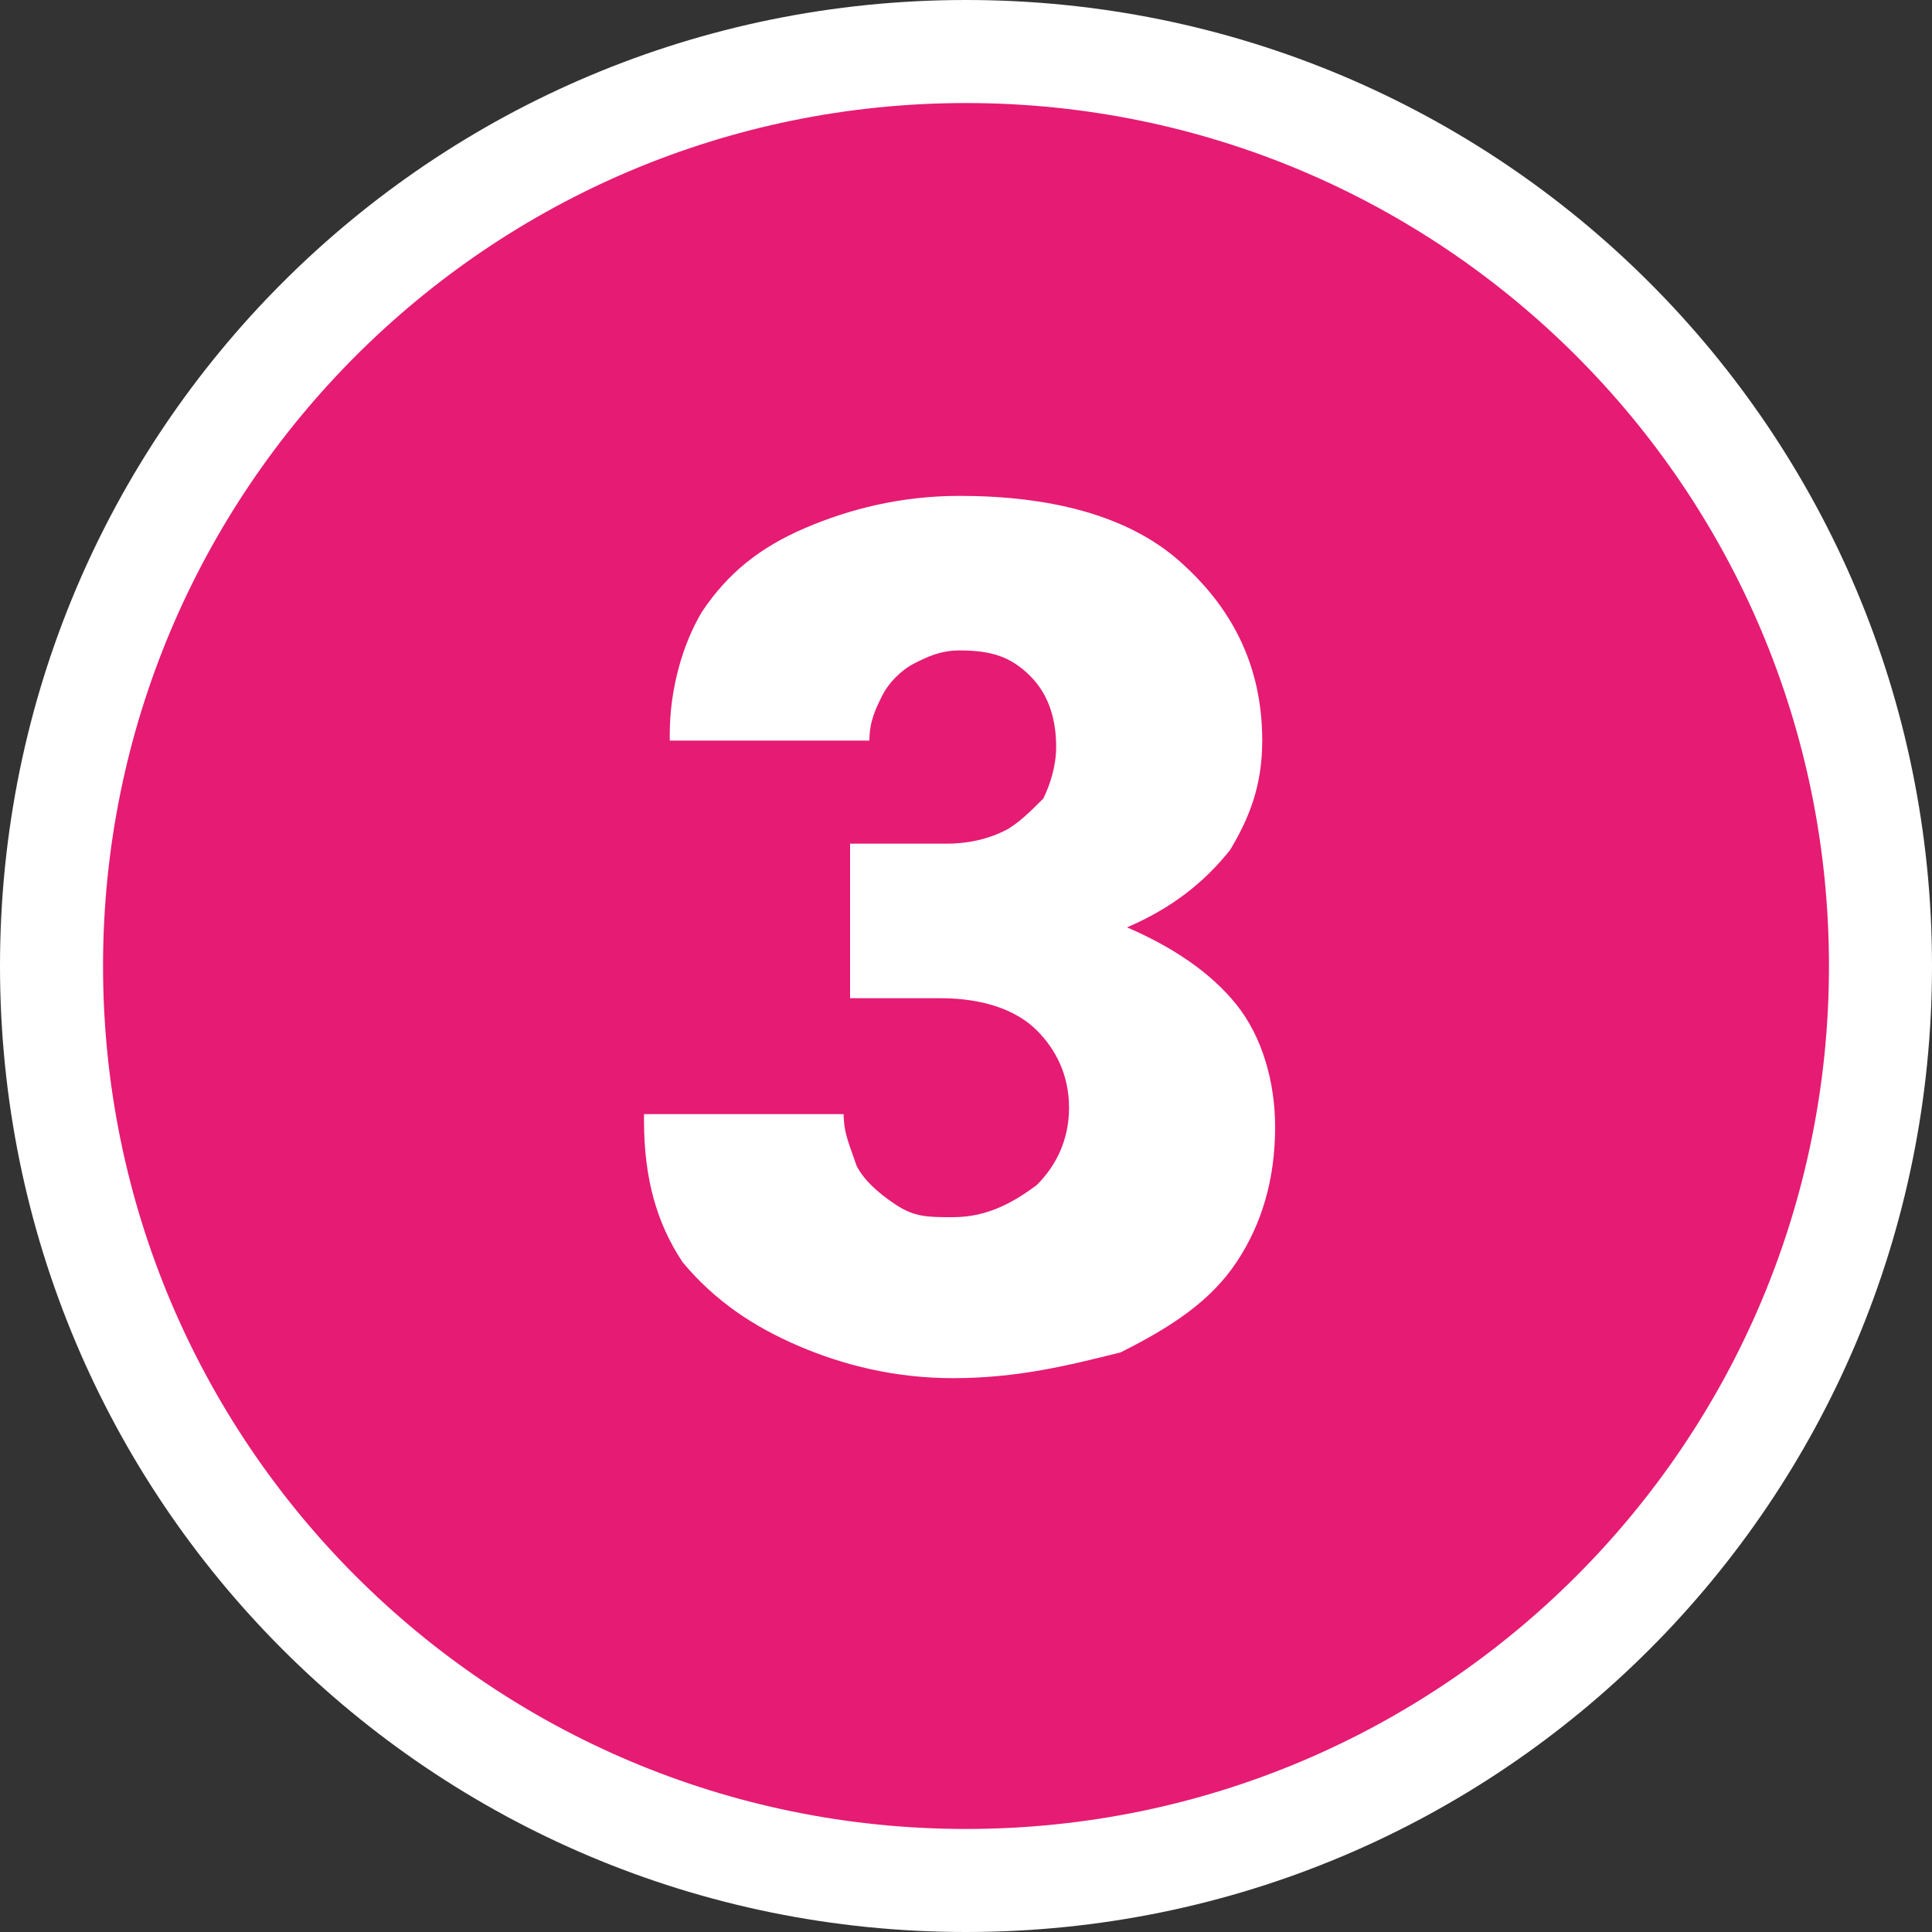
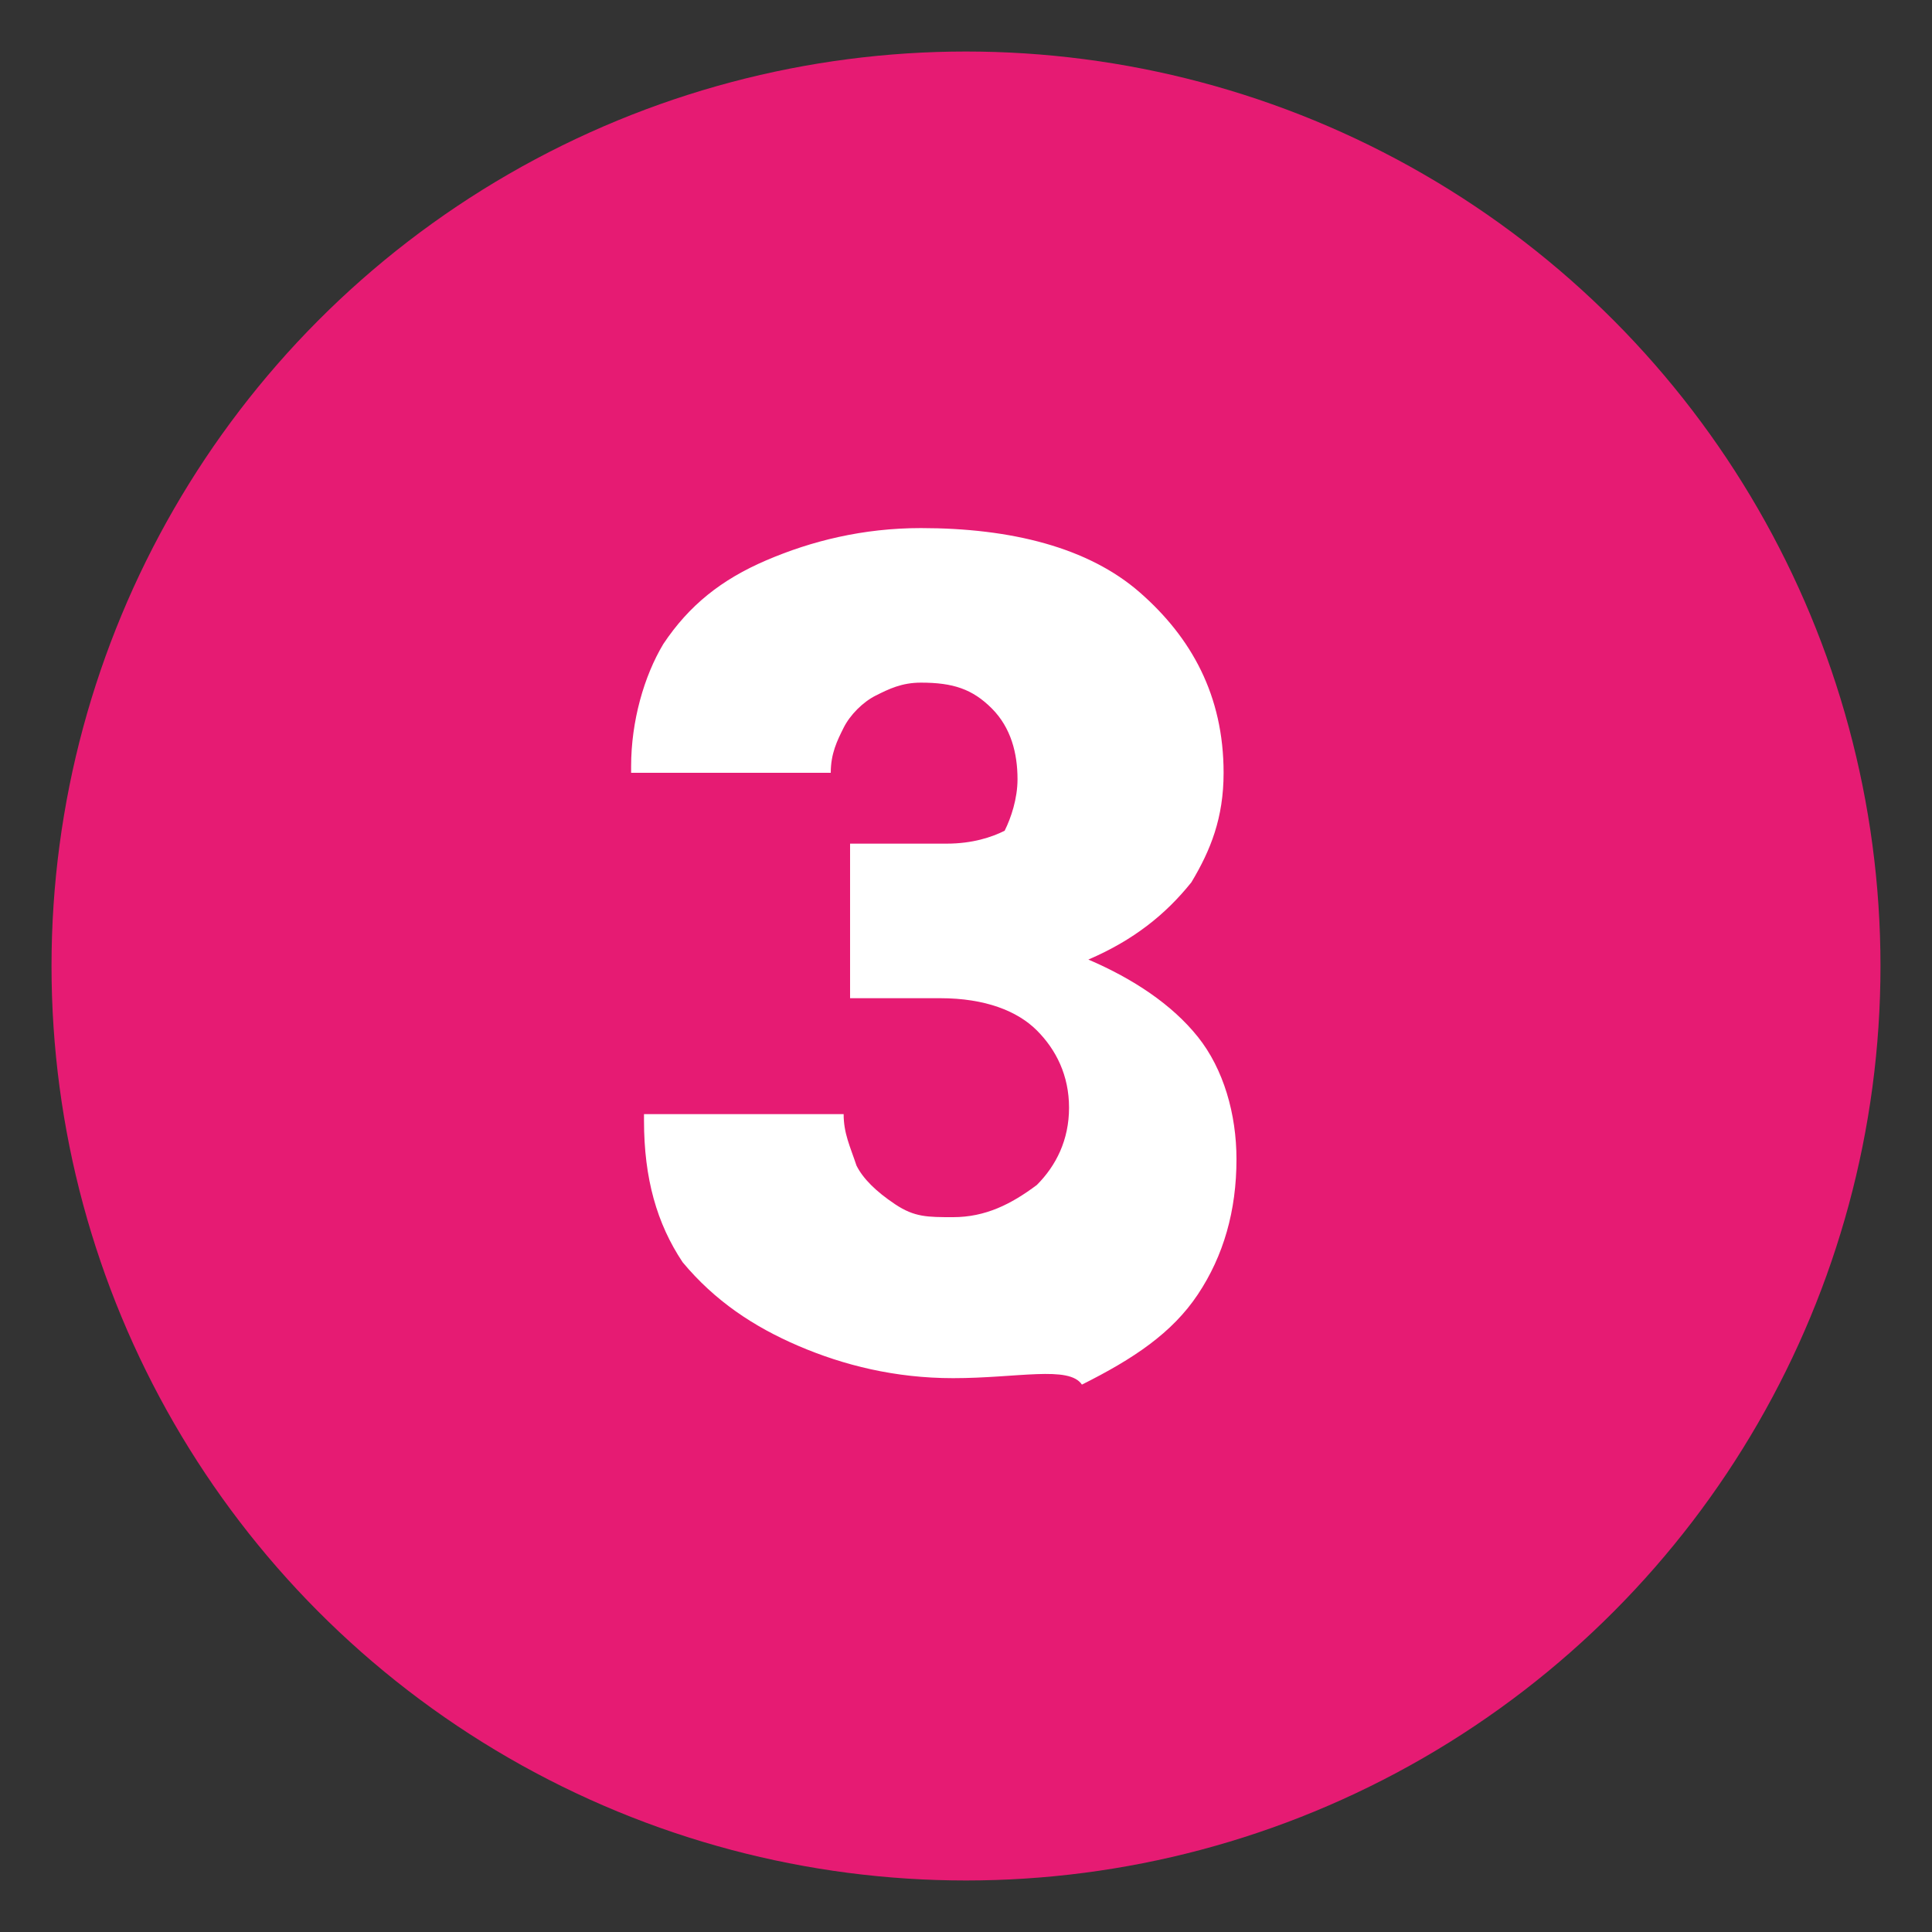
<svg xmlns="http://www.w3.org/2000/svg" version="1.1" id="Capa_1" x="0px" y="0px" viewBox="0 0 30 30" style="enable-background:new 0 0 30 30;" xml:space="preserve">
  <rect x="0" y="0" width="30" height="30" fill="#333333" stroke="none" />
  <style type="text/css">
	.st0{fill:#E61B73;}
	.st1{fill:#FFFFFF;}
</style>
  <g>
    <g>
      <g>
        <circle class="st0" cx="15" cy="15" r="14.2" />
-         <path class="st1" d="M15,30C6.7,30,0,23.3,0,15S6.7,0,15,0s15,6.7,15,15S23.3,30,15,30z M15,1.6C7.6,1.6,1.6,7.6,1.6,15     s6,13.4,13.4,13.4s13.4-6,13.4-13.4S22.4,1.6,15,1.6z" />
      </g>
    </g>
    <g>
-       <path class="st1" d="M14.8,21.4c-0.9,0-1.7-0.2-2.4-0.5c-0.7-0.3-1.3-0.7-1.8-1.3C10.2,19,10,18.3,10,17.4l0-0.1h3.1    c0,0.3,0.1,0.5,0.2,0.8c0.1,0.2,0.3,0.4,0.6,0.6s0.5,0.2,0.9,0.2c0.5,0,0.9-0.2,1.3-0.5c0.3-0.3,0.5-0.7,0.5-1.2    c0-0.5-0.2-0.9-0.5-1.2c-0.3-0.3-0.8-0.5-1.5-0.5h-1.4v-2.4h1.5c0.4,0,0.7-0.1,0.9-0.2c0.2-0.1,0.4-0.3,0.6-0.5    c0.1-0.2,0.2-0.5,0.2-0.8c0-0.4-0.1-0.8-0.4-1.1c-0.3-0.3-0.6-0.4-1.1-0.4c-0.3,0-0.5,0.1-0.7,0.2c-0.2,0.1-0.4,0.3-0.5,0.5    c-0.1,0.2-0.2,0.4-0.2,0.7h-3.1l0-0.1c0-0.7,0.2-1.4,0.5-1.9c0.4-0.6,0.9-1,1.6-1.3c0.7-0.3,1.5-0.5,2.4-0.5c1.4,0,2.6,0.3,3.4,1    s1.3,1.6,1.3,2.8c0,0.7-0.2,1.2-0.5,1.7c-0.4,0.5-0.9,0.9-1.6,1.2c0.7,0.3,1.3,0.7,1.7,1.2c0.4,0.5,0.6,1.2,0.6,1.9    c0,0.8-0.2,1.5-0.6,2.1c-0.4,0.6-1,1-1.8,1.4C16.6,21.2,15.8,21.4,14.8,21.4z" />
+       <path class="st1" d="M14.8,21.4c-0.9,0-1.7-0.2-2.4-0.5c-0.7-0.3-1.3-0.7-1.8-1.3C10.2,19,10,18.3,10,17.4l0-0.1h3.1    c0,0.3,0.1,0.5,0.2,0.8c0.1,0.2,0.3,0.4,0.6,0.6s0.5,0.2,0.9,0.2c0.5,0,0.9-0.2,1.3-0.5c0.3-0.3,0.5-0.7,0.5-1.2    c0-0.5-0.2-0.9-0.5-1.2c-0.3-0.3-0.8-0.5-1.5-0.5h-1.4v-2.4h1.5c0.4,0,0.7-0.1,0.9-0.2c0.1-0.2,0.2-0.5,0.2-0.8c0-0.4-0.1-0.8-0.4-1.1c-0.3-0.3-0.6-0.4-1.1-0.4c-0.3,0-0.5,0.1-0.7,0.2c-0.2,0.1-0.4,0.3-0.5,0.5    c-0.1,0.2-0.2,0.4-0.2,0.7h-3.1l0-0.1c0-0.7,0.2-1.4,0.5-1.9c0.4-0.6,0.9-1,1.6-1.3c0.7-0.3,1.5-0.5,2.4-0.5c1.4,0,2.6,0.3,3.4,1    s1.3,1.6,1.3,2.8c0,0.7-0.2,1.2-0.5,1.7c-0.4,0.5-0.9,0.9-1.6,1.2c0.7,0.3,1.3,0.7,1.7,1.2c0.4,0.5,0.6,1.2,0.6,1.9    c0,0.8-0.2,1.5-0.6,2.1c-0.4,0.6-1,1-1.8,1.4C16.6,21.2,15.8,21.4,14.8,21.4z" />
    </g>
  </g>
</svg>